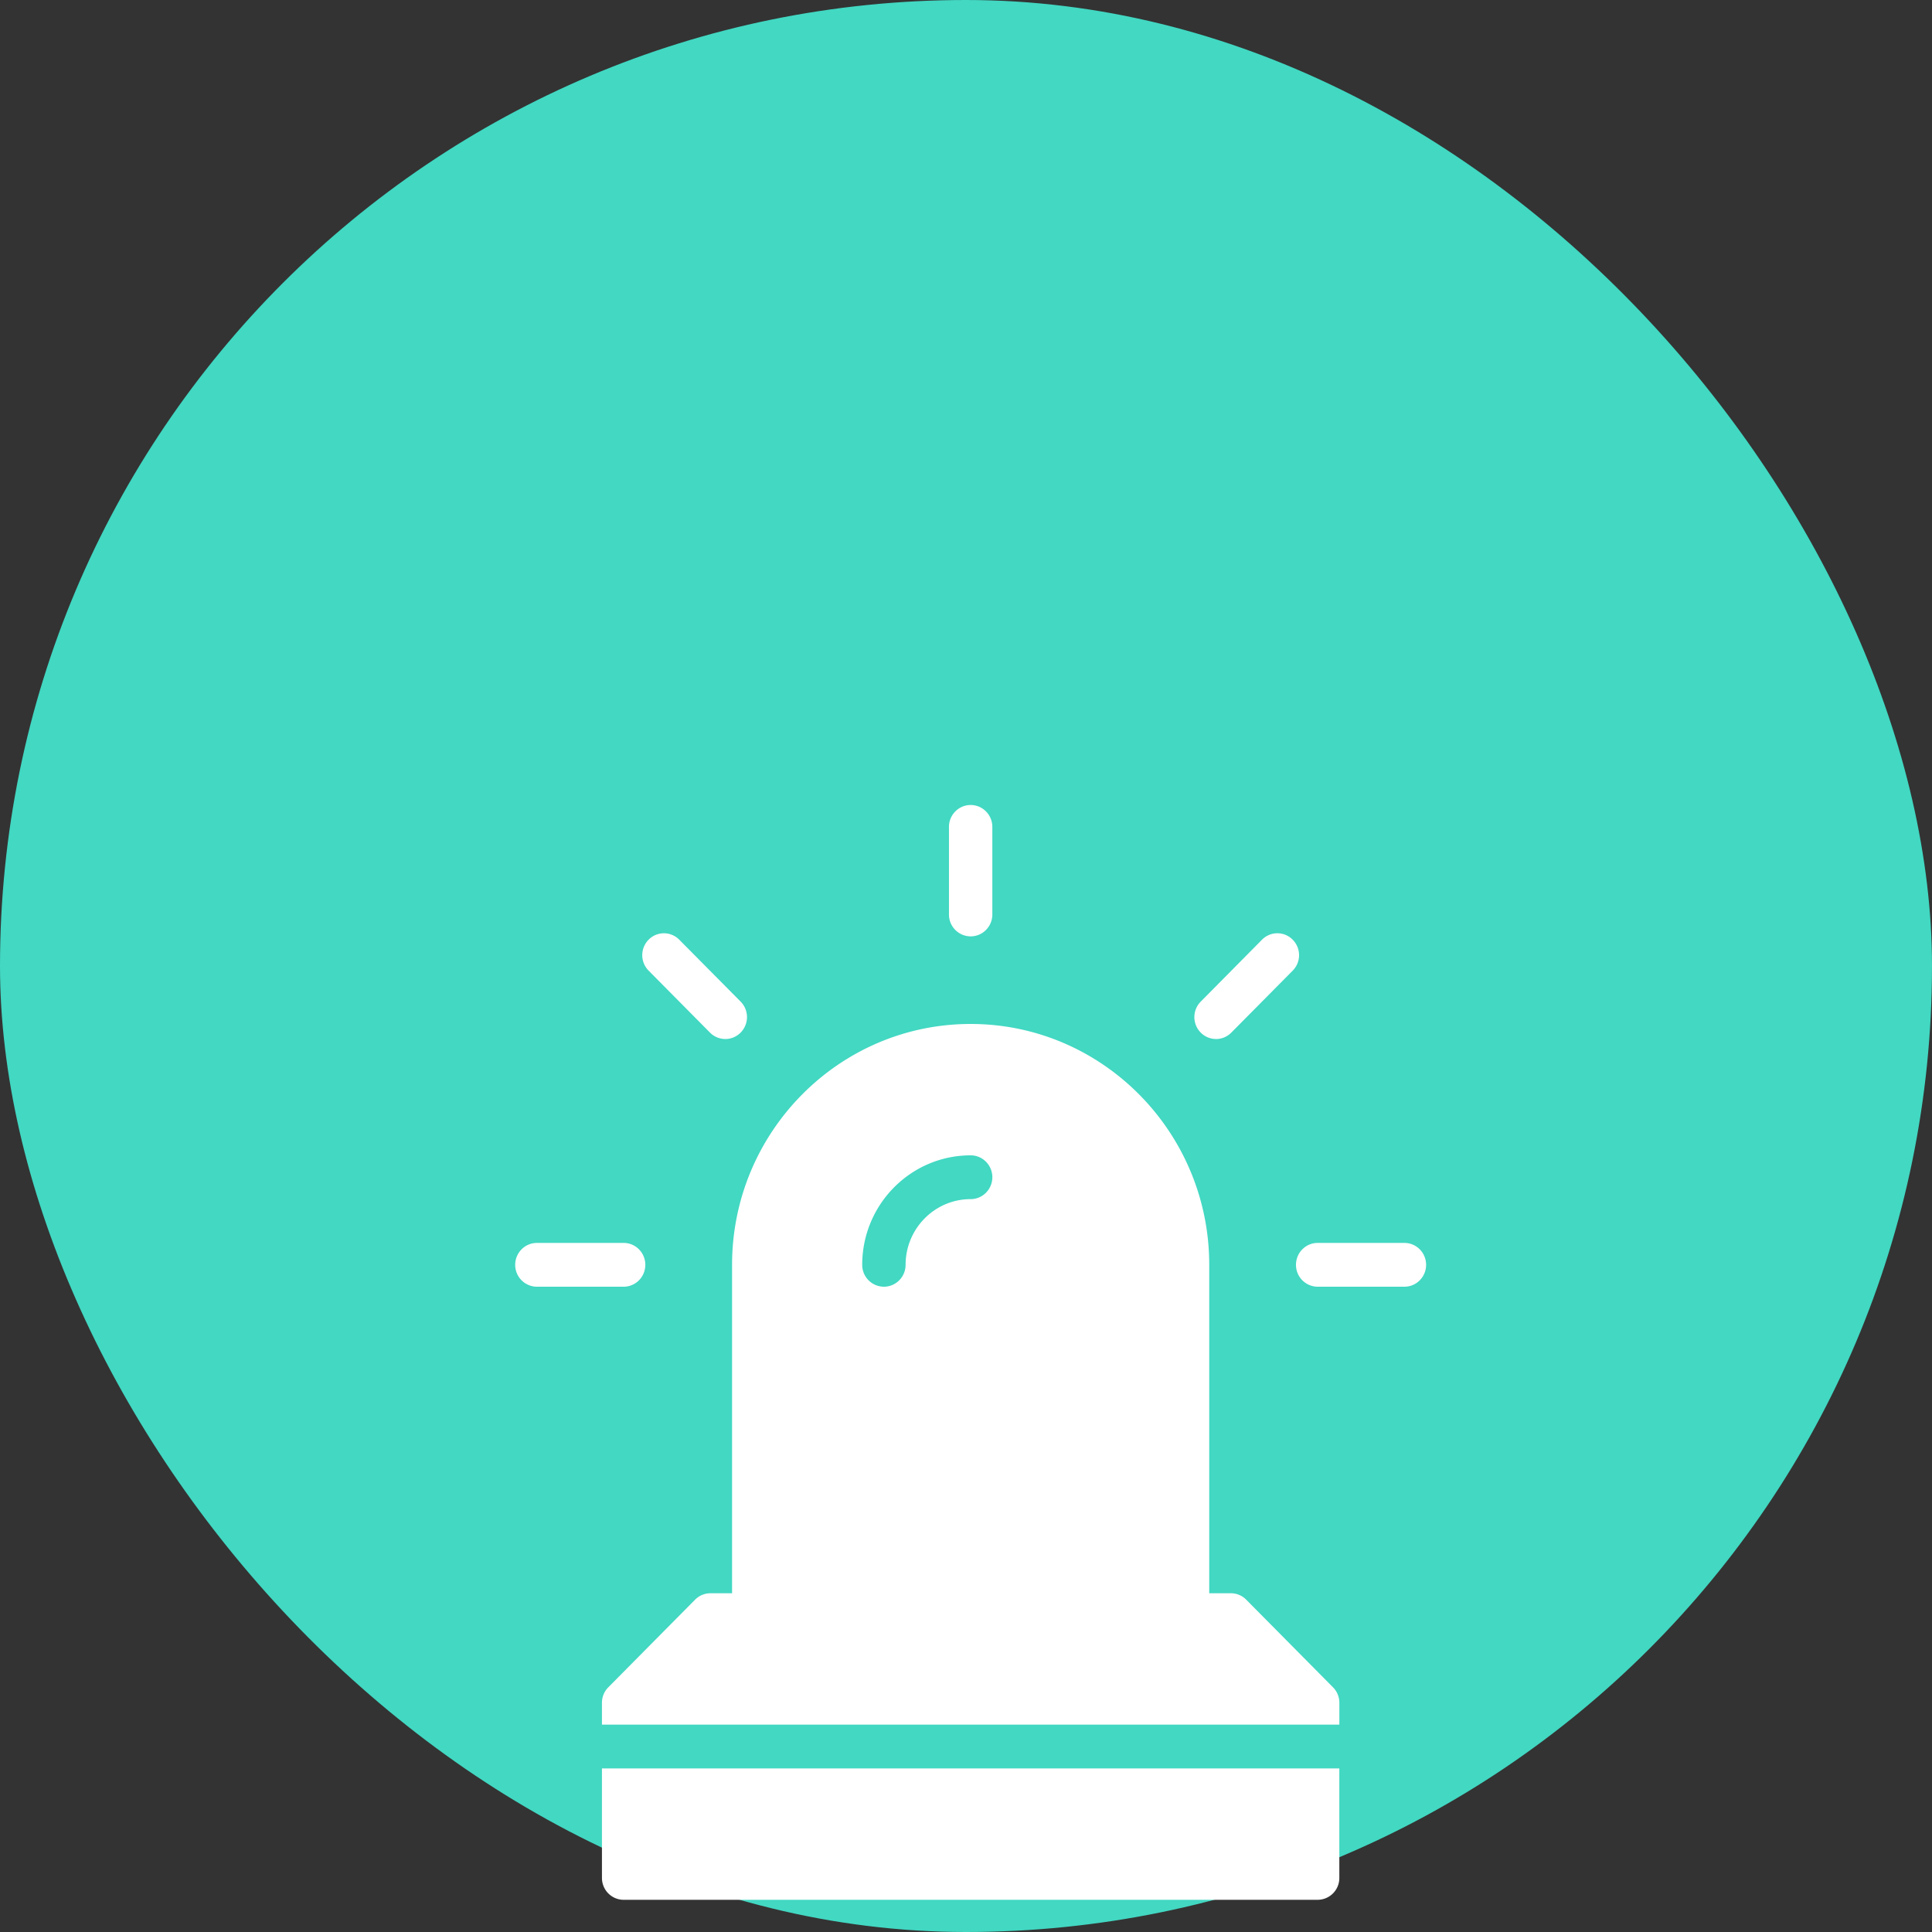
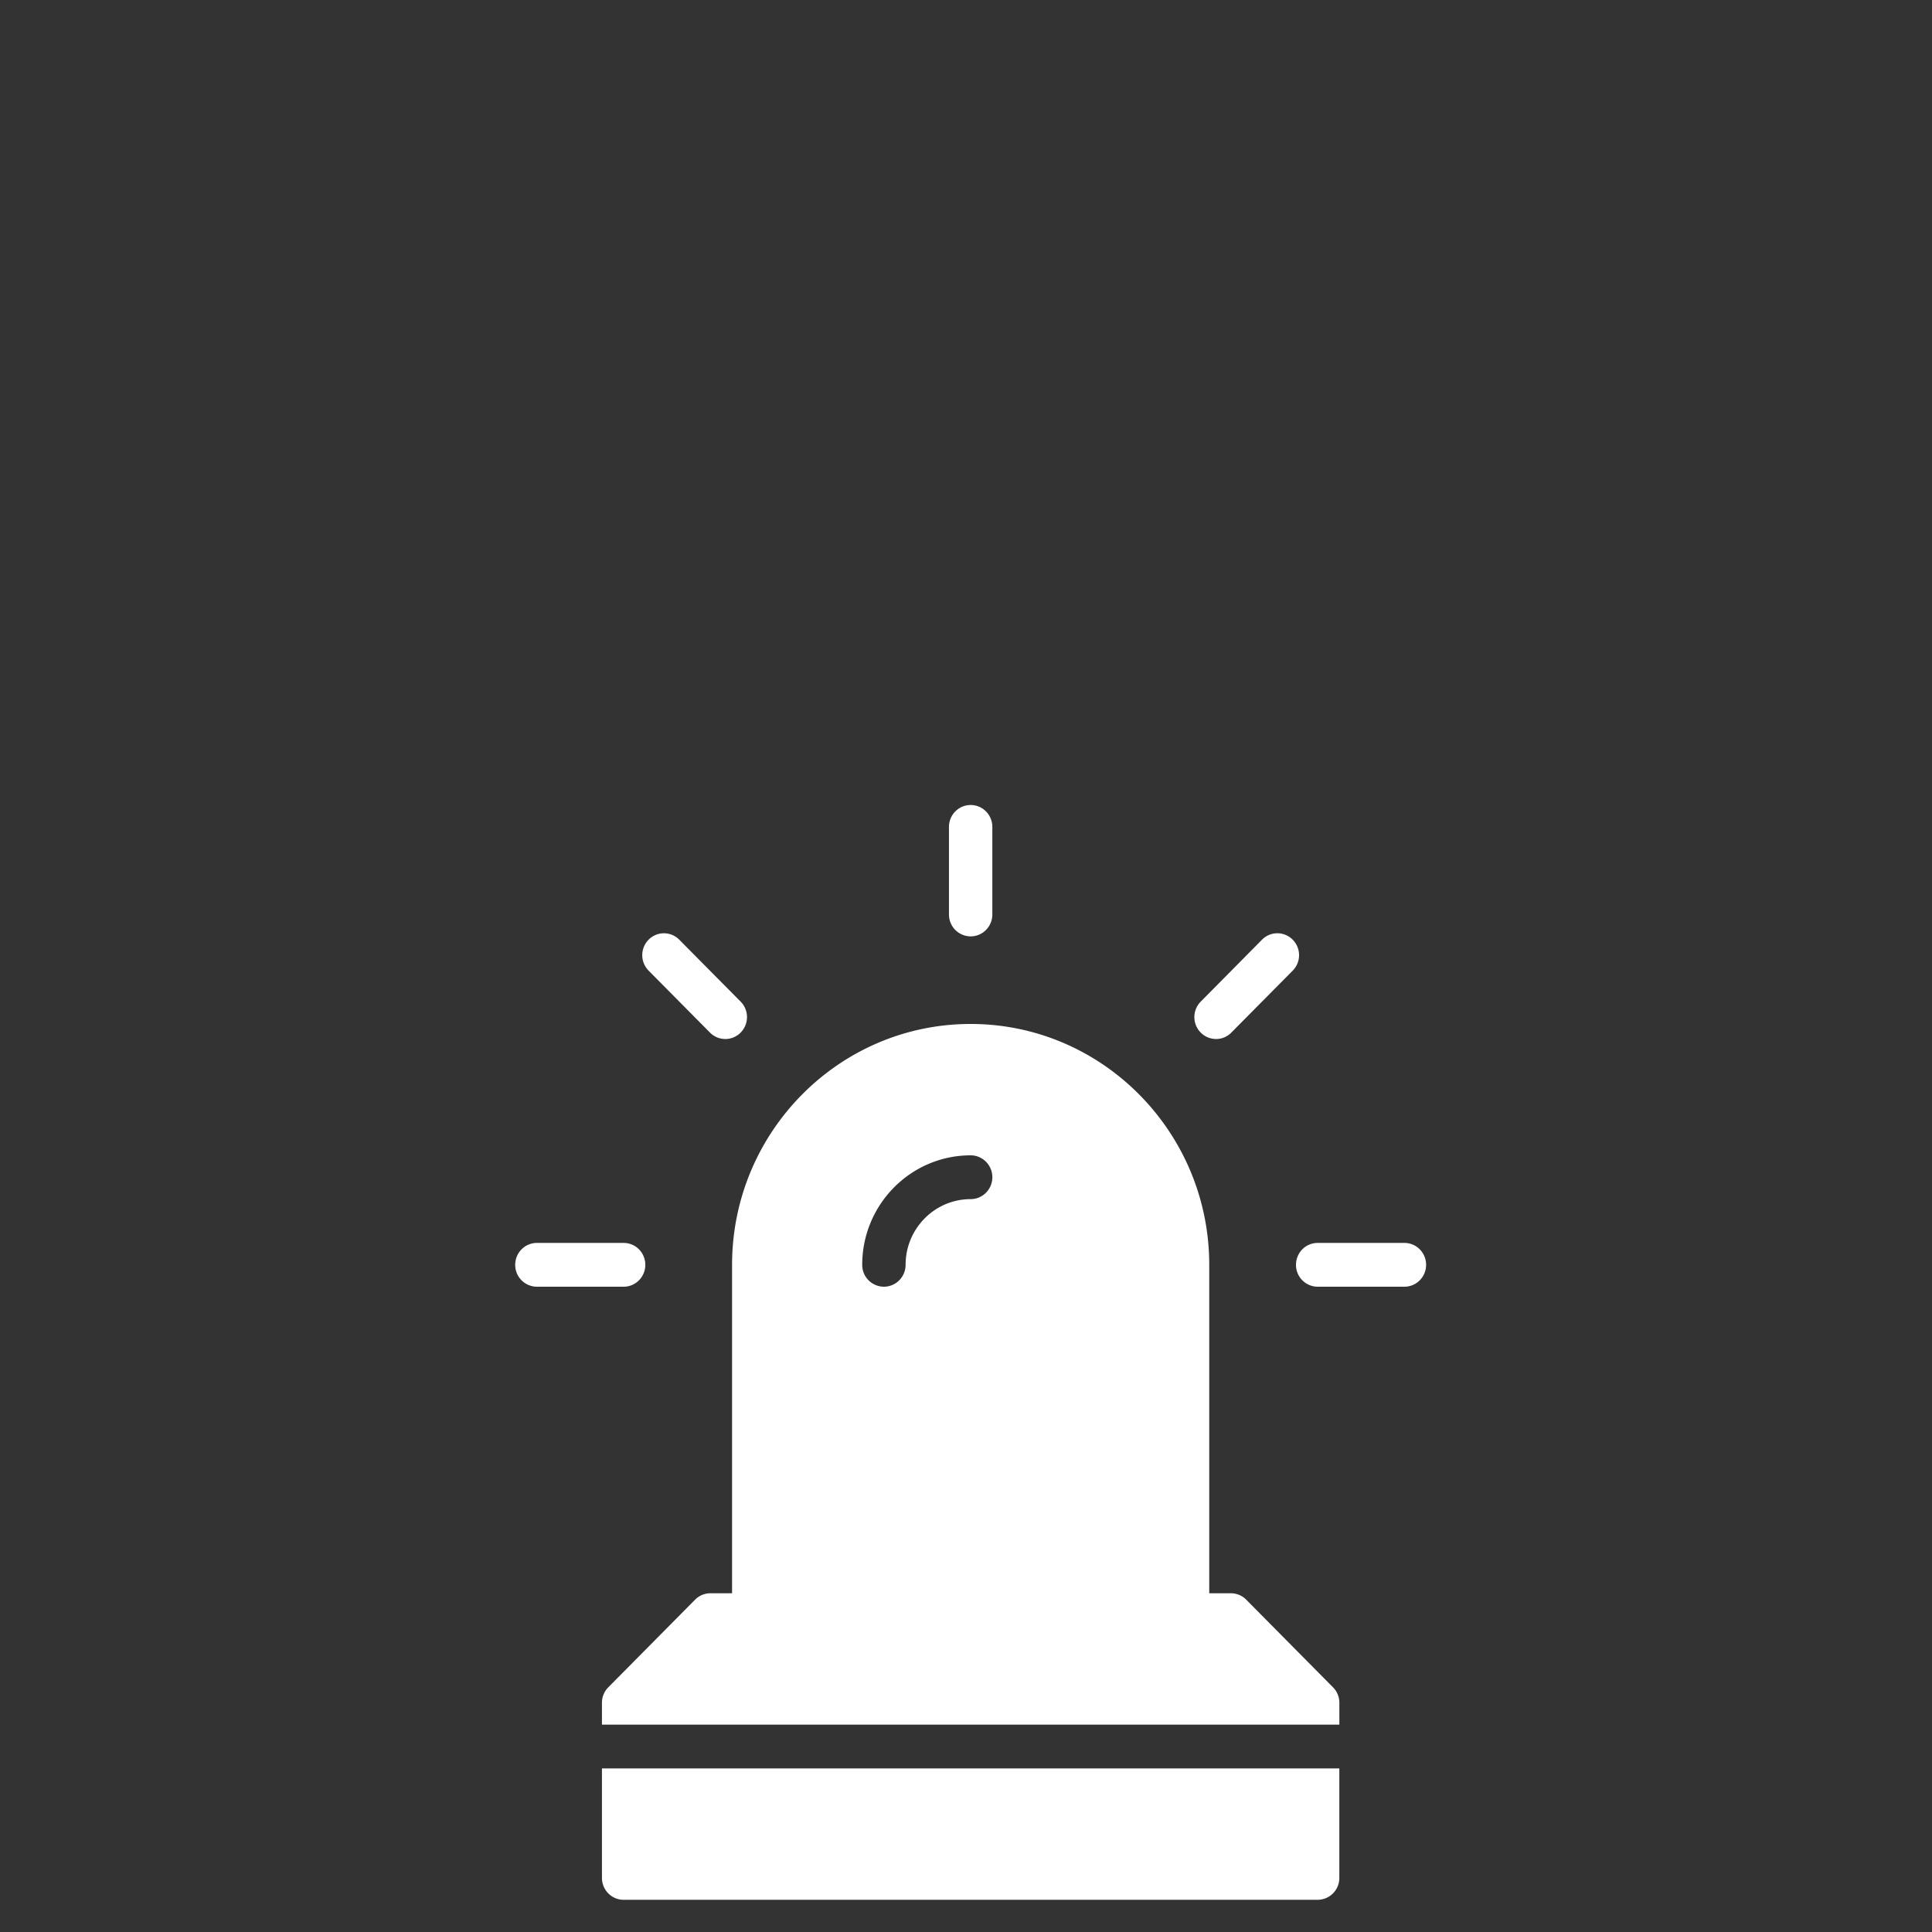
<svg xmlns="http://www.w3.org/2000/svg" width="60" height="60" viewBox="0 0 60 60">
  <rect x="0" y="0" width="60" height="60" fill="#333333" stroke="none" />
  <g fill="none" fill-rule="evenodd">
-     <rect width="60" height="60" fill="#42D8C2" rx="30" />
    <g fill="#FFF">
      <path d="M30.145 35.88c.371 0 .673.305.673.68 0 .375-.302.68-.673.68-1.115 0-2.021.915-2.021 2.04 0 .375-.302.68-.674.68a.677.677 0 0 1-.673-.68c0-1.875 1.51-3.4 3.368-3.4zm11.45 17.68v-.68a.68.68 0 0 0-.198-.48l-2.694-2.72a.667.667 0 0 0-.476-.2h-.673v-10.2c0-4.124-3.324-7.48-7.41-7.48-4.085 0-7.409 3.356-7.409 7.48v10.2h-.673a.669.669 0 0 0-.476.2l-2.694 2.72a.68.68 0 0 0-.198.48v.68h22.9zM18.694 54.92v3.4c0 .376.302.68.674.68H40.92a.676.676 0 0 0 .674-.68v-3.4h-22.9zM30.145 29.08a.677.677 0 0 1-.674-.68v-2.72c0-.375.302-.68.674-.68.371 0 .673.305.673.68v2.72c0 .375-.302.68-.673.68M19.368 39.96h-2.694a.677.677 0 0 1-.674-.68c0-.375.302-.68.674-.68h2.694c.372 0 .673.305.673.68 0 .375-.301.68-.673.68M43.615 39.96h-2.694a.677.677 0 0 1-.673-.68c0-.375.3-.68.673-.68h2.694c.373 0 .674.305.674.68 0 .375-.301.68-.674.68M37.765 32.267a.666.666 0 0 1-.476-.2.683.683 0 0 1 0-.96l1.904-1.924a.668.668 0 0 1 .953 0 .683.683 0 0 1 0 .961l-1.906 1.924a.666.666 0 0 1-.475.2M22.525 32.267a.668.668 0 0 1-.477-.2l-1.905-1.923a.684.684 0 0 1 0-.961.668.668 0 0 1 .952 0l1.906 1.923a.684.684 0 0 1 0 .962.67.67 0 0 1-.476.2" />
    </g>
  </g>
</svg>